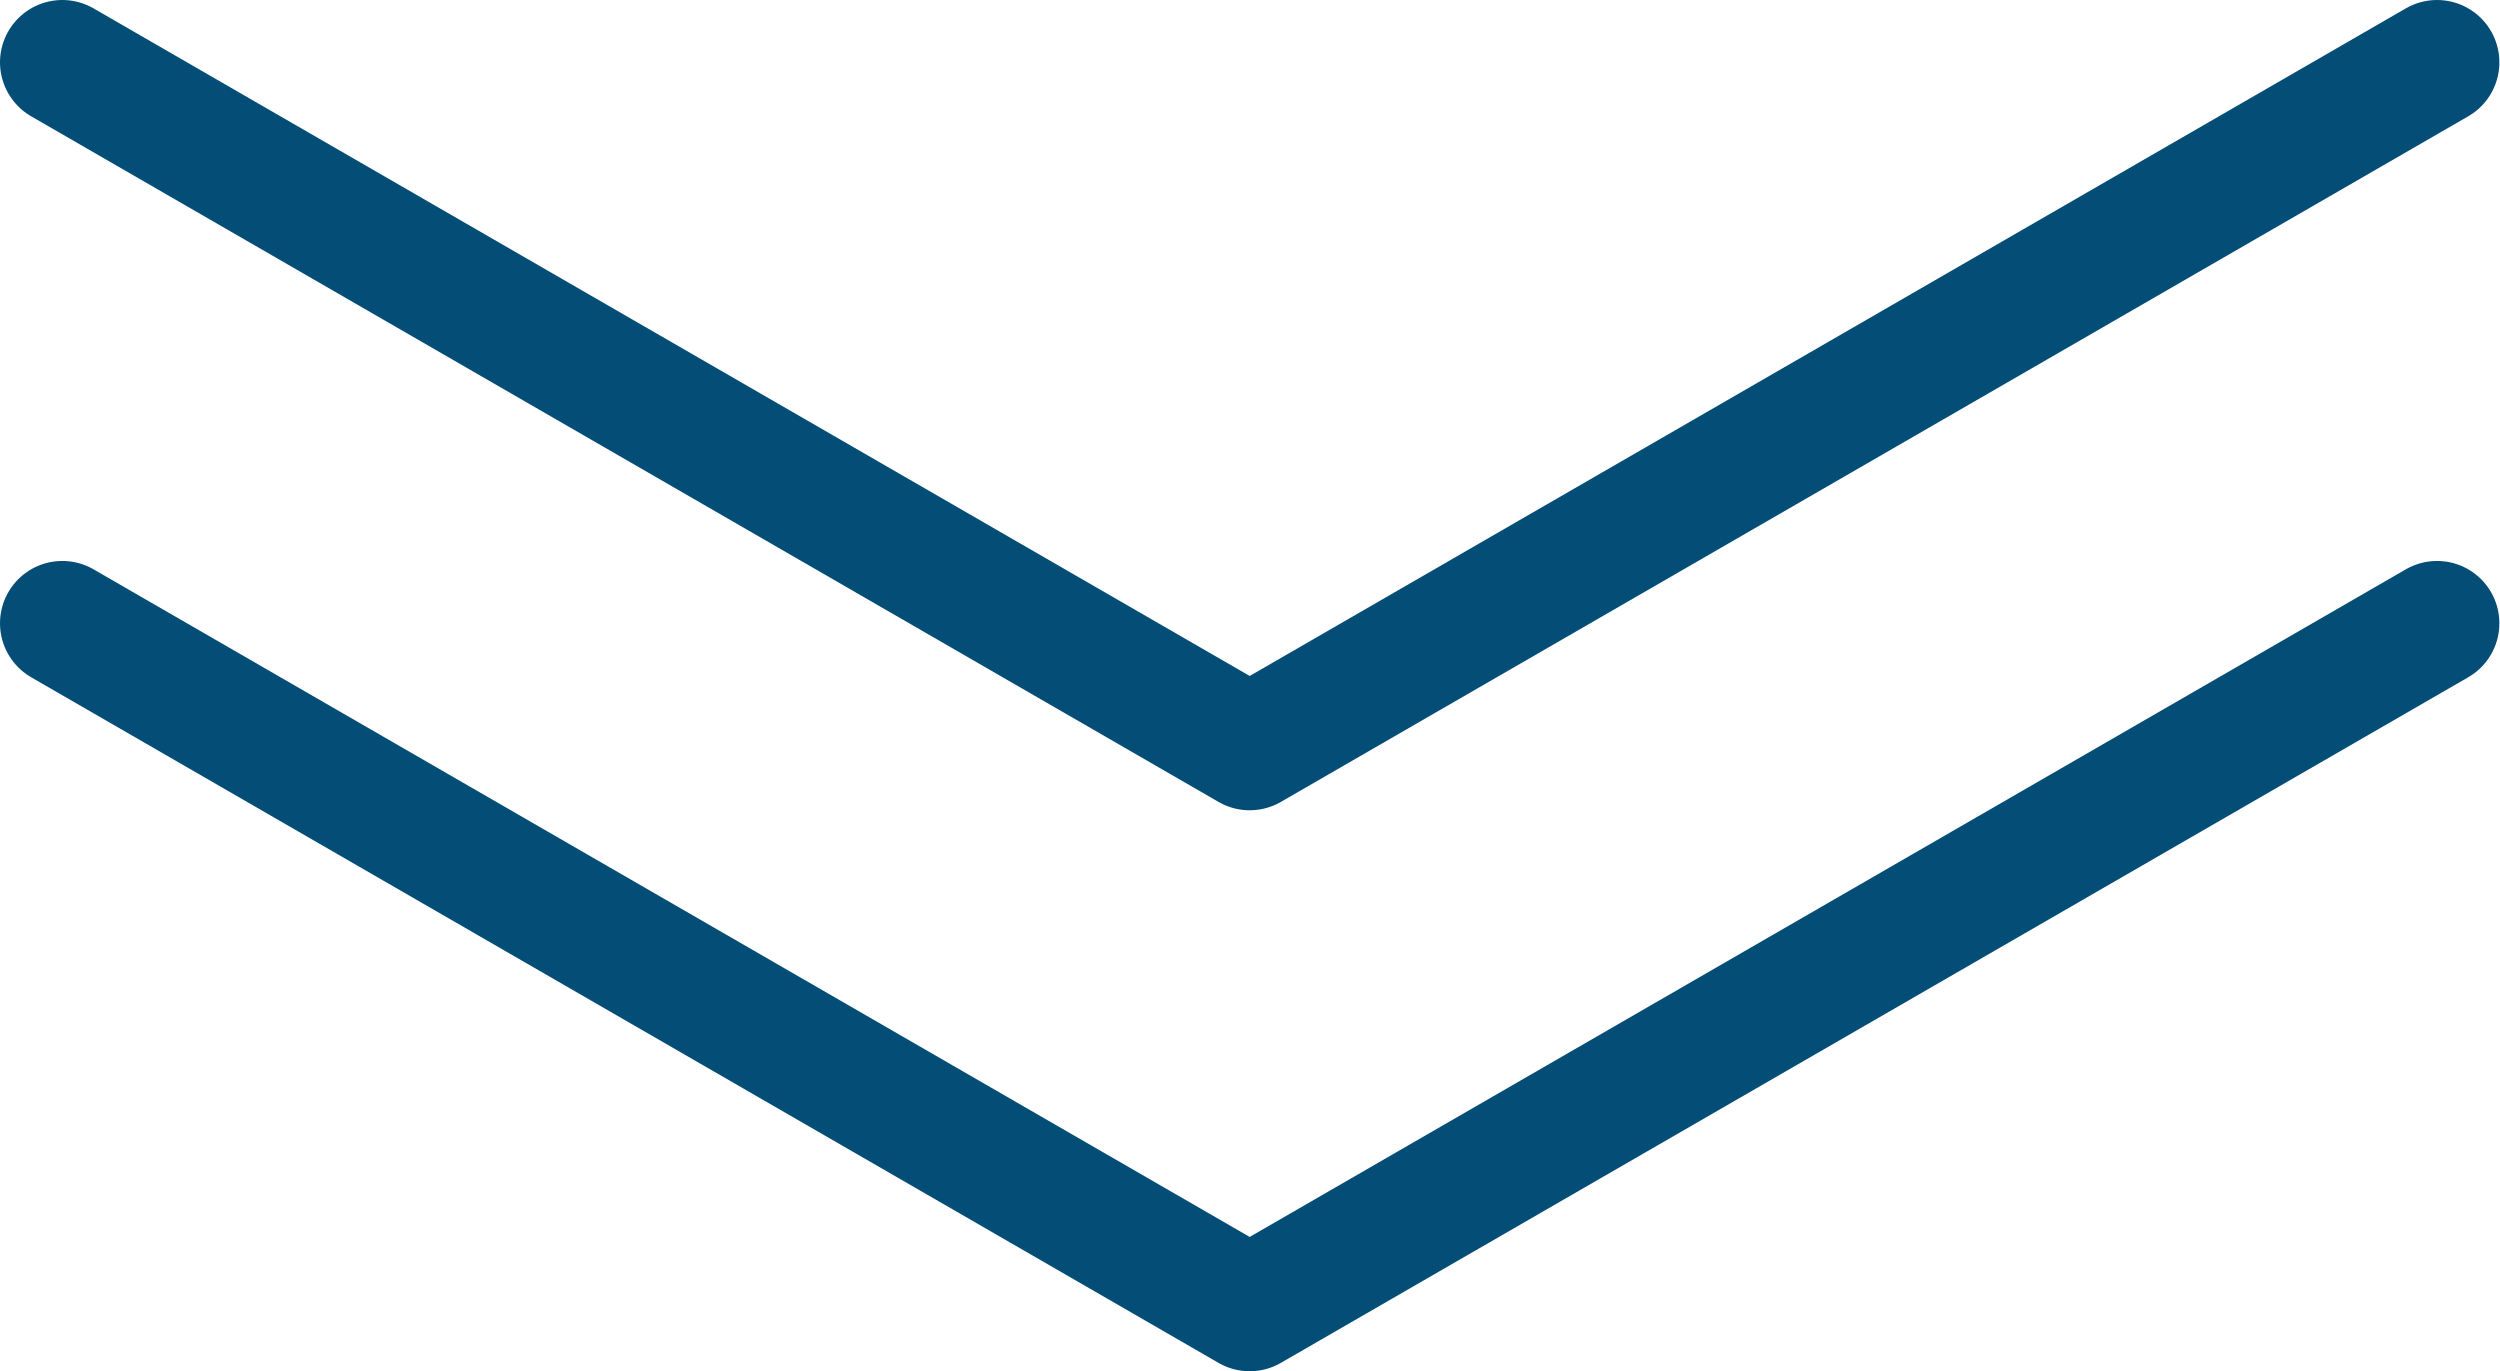
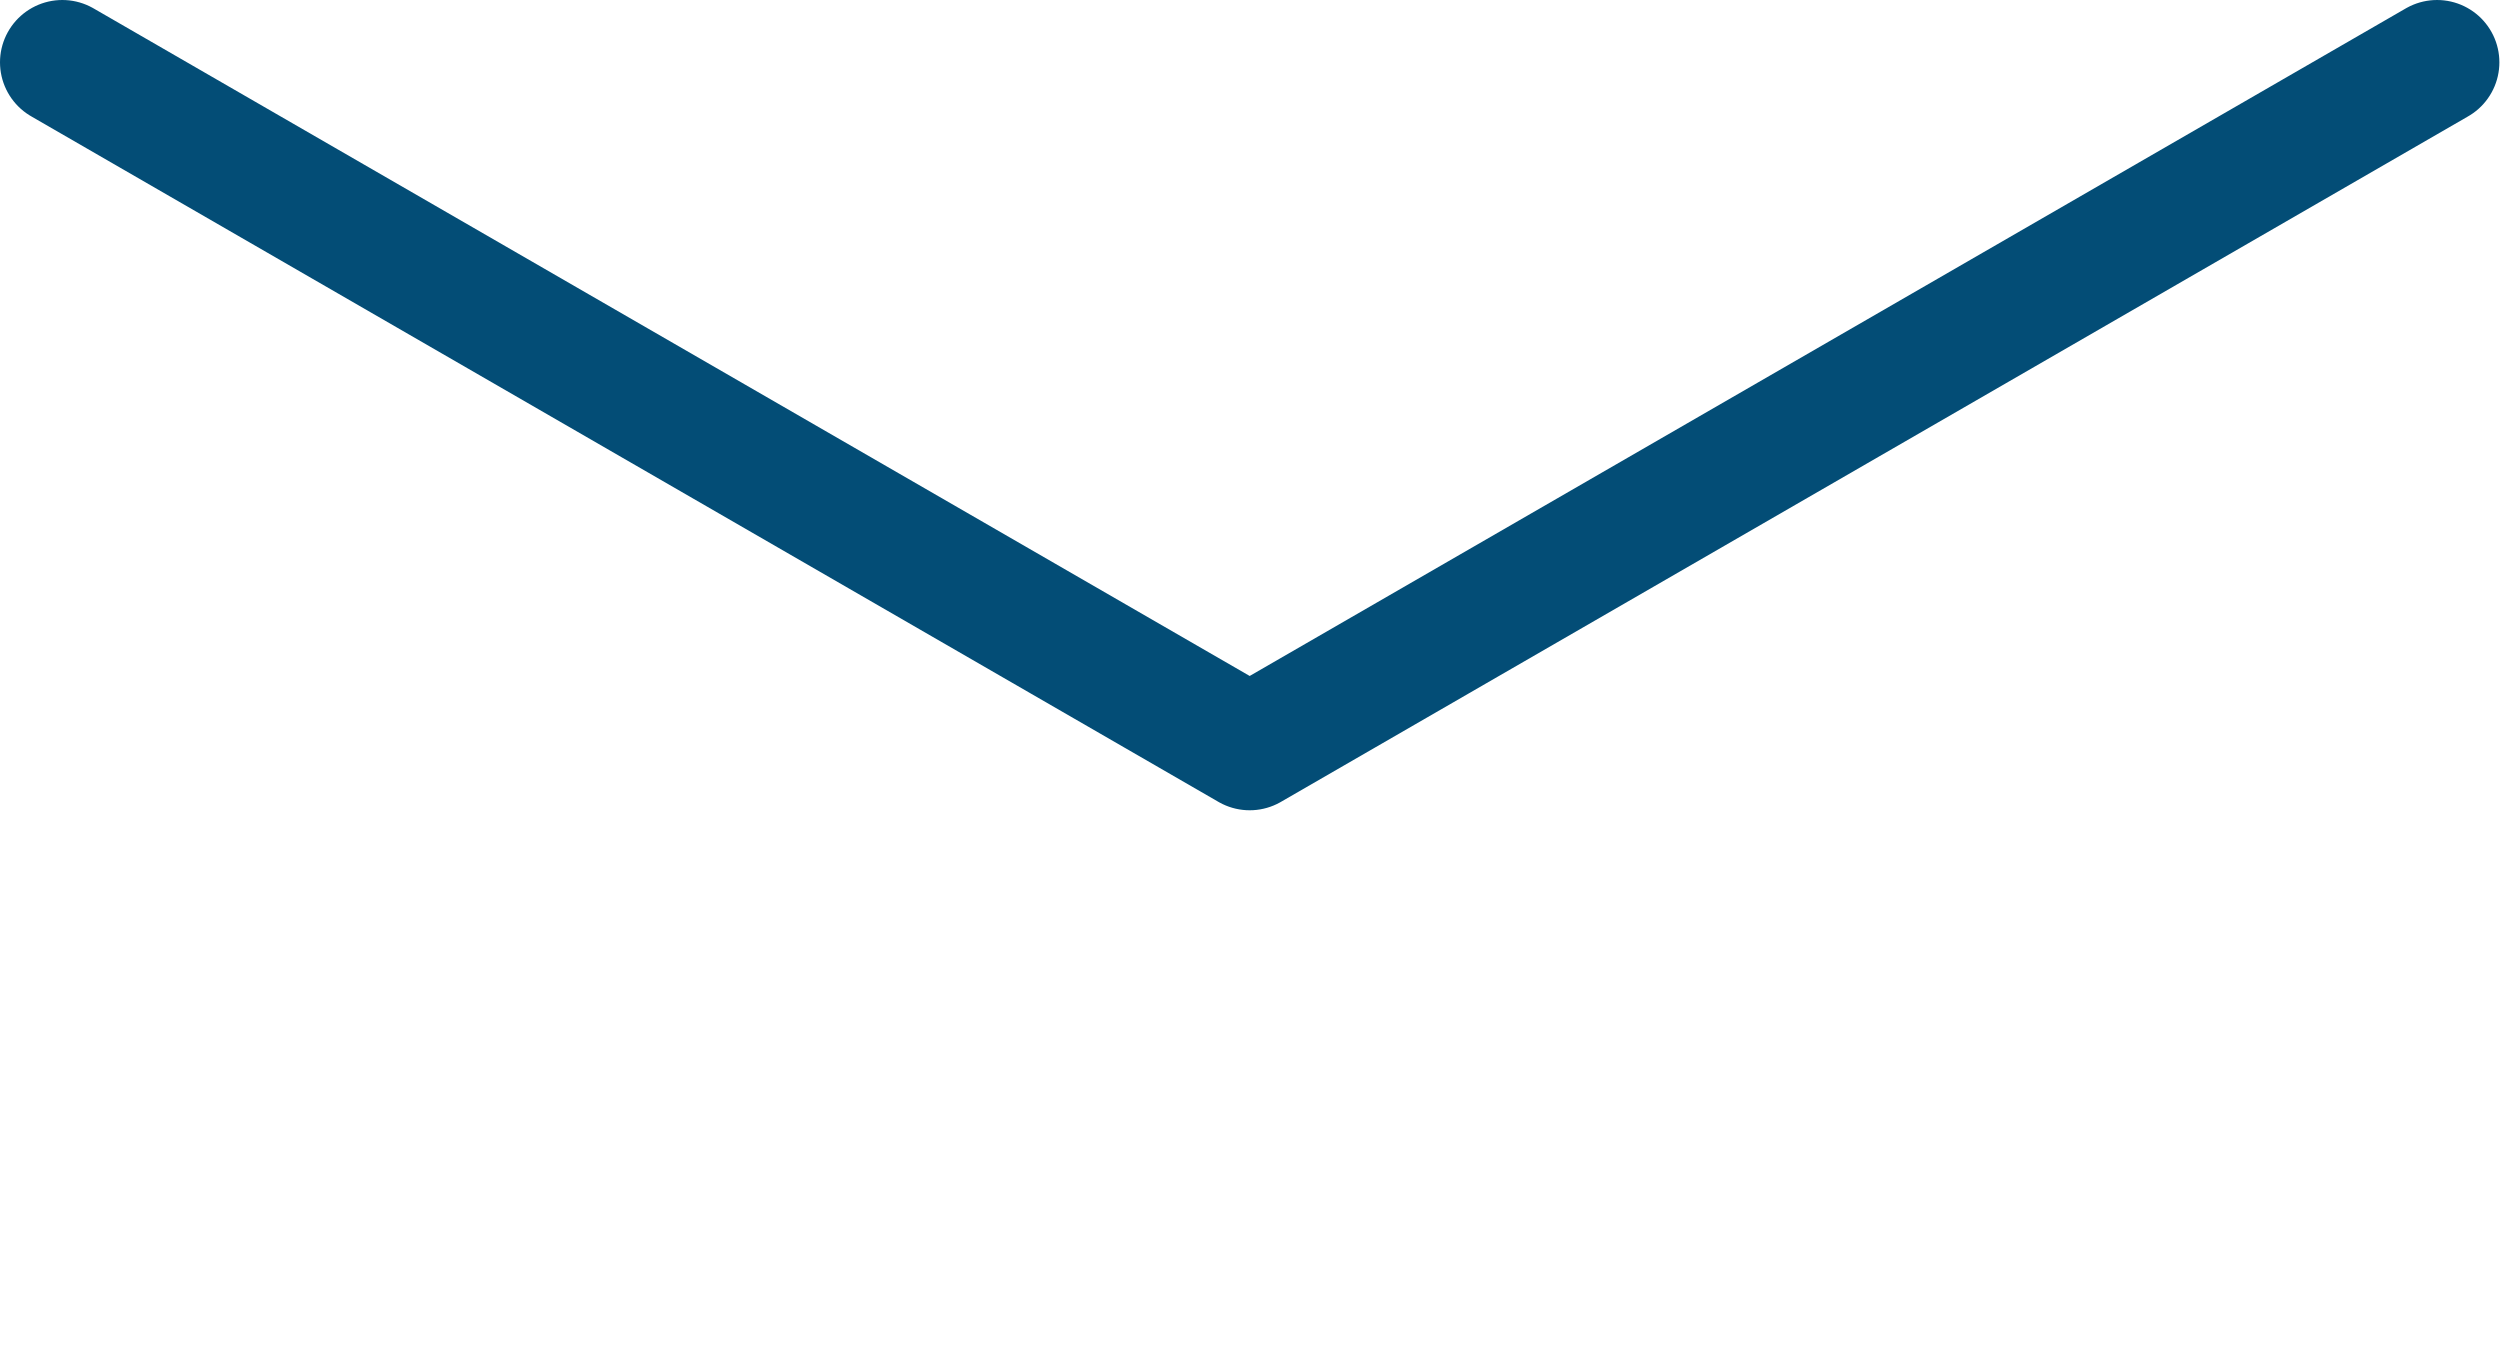
<svg xmlns="http://www.w3.org/2000/svg" width="40.11" height="22" viewBox="0 0 40.11 22">
  <defs>
    <style>.cls-1{fill:none;stroke:#034d76;stroke-linecap:round;stroke-linejoin:round;stroke-width:2px;}</style>
  </defs>
  <title>headertonav</title>
  <g id="レイヤー_2" data-name="レイヤー 2">
    <g id="レイヤー_1-2" data-name="レイヤー 1">
      <polyline class="cls-1" points="1 1 20.05 12 39.1 1" />
-       <polyline class="cls-1" points="1 10 20.05 21 39.1 10" />
    </g>
  </g>
</svg>